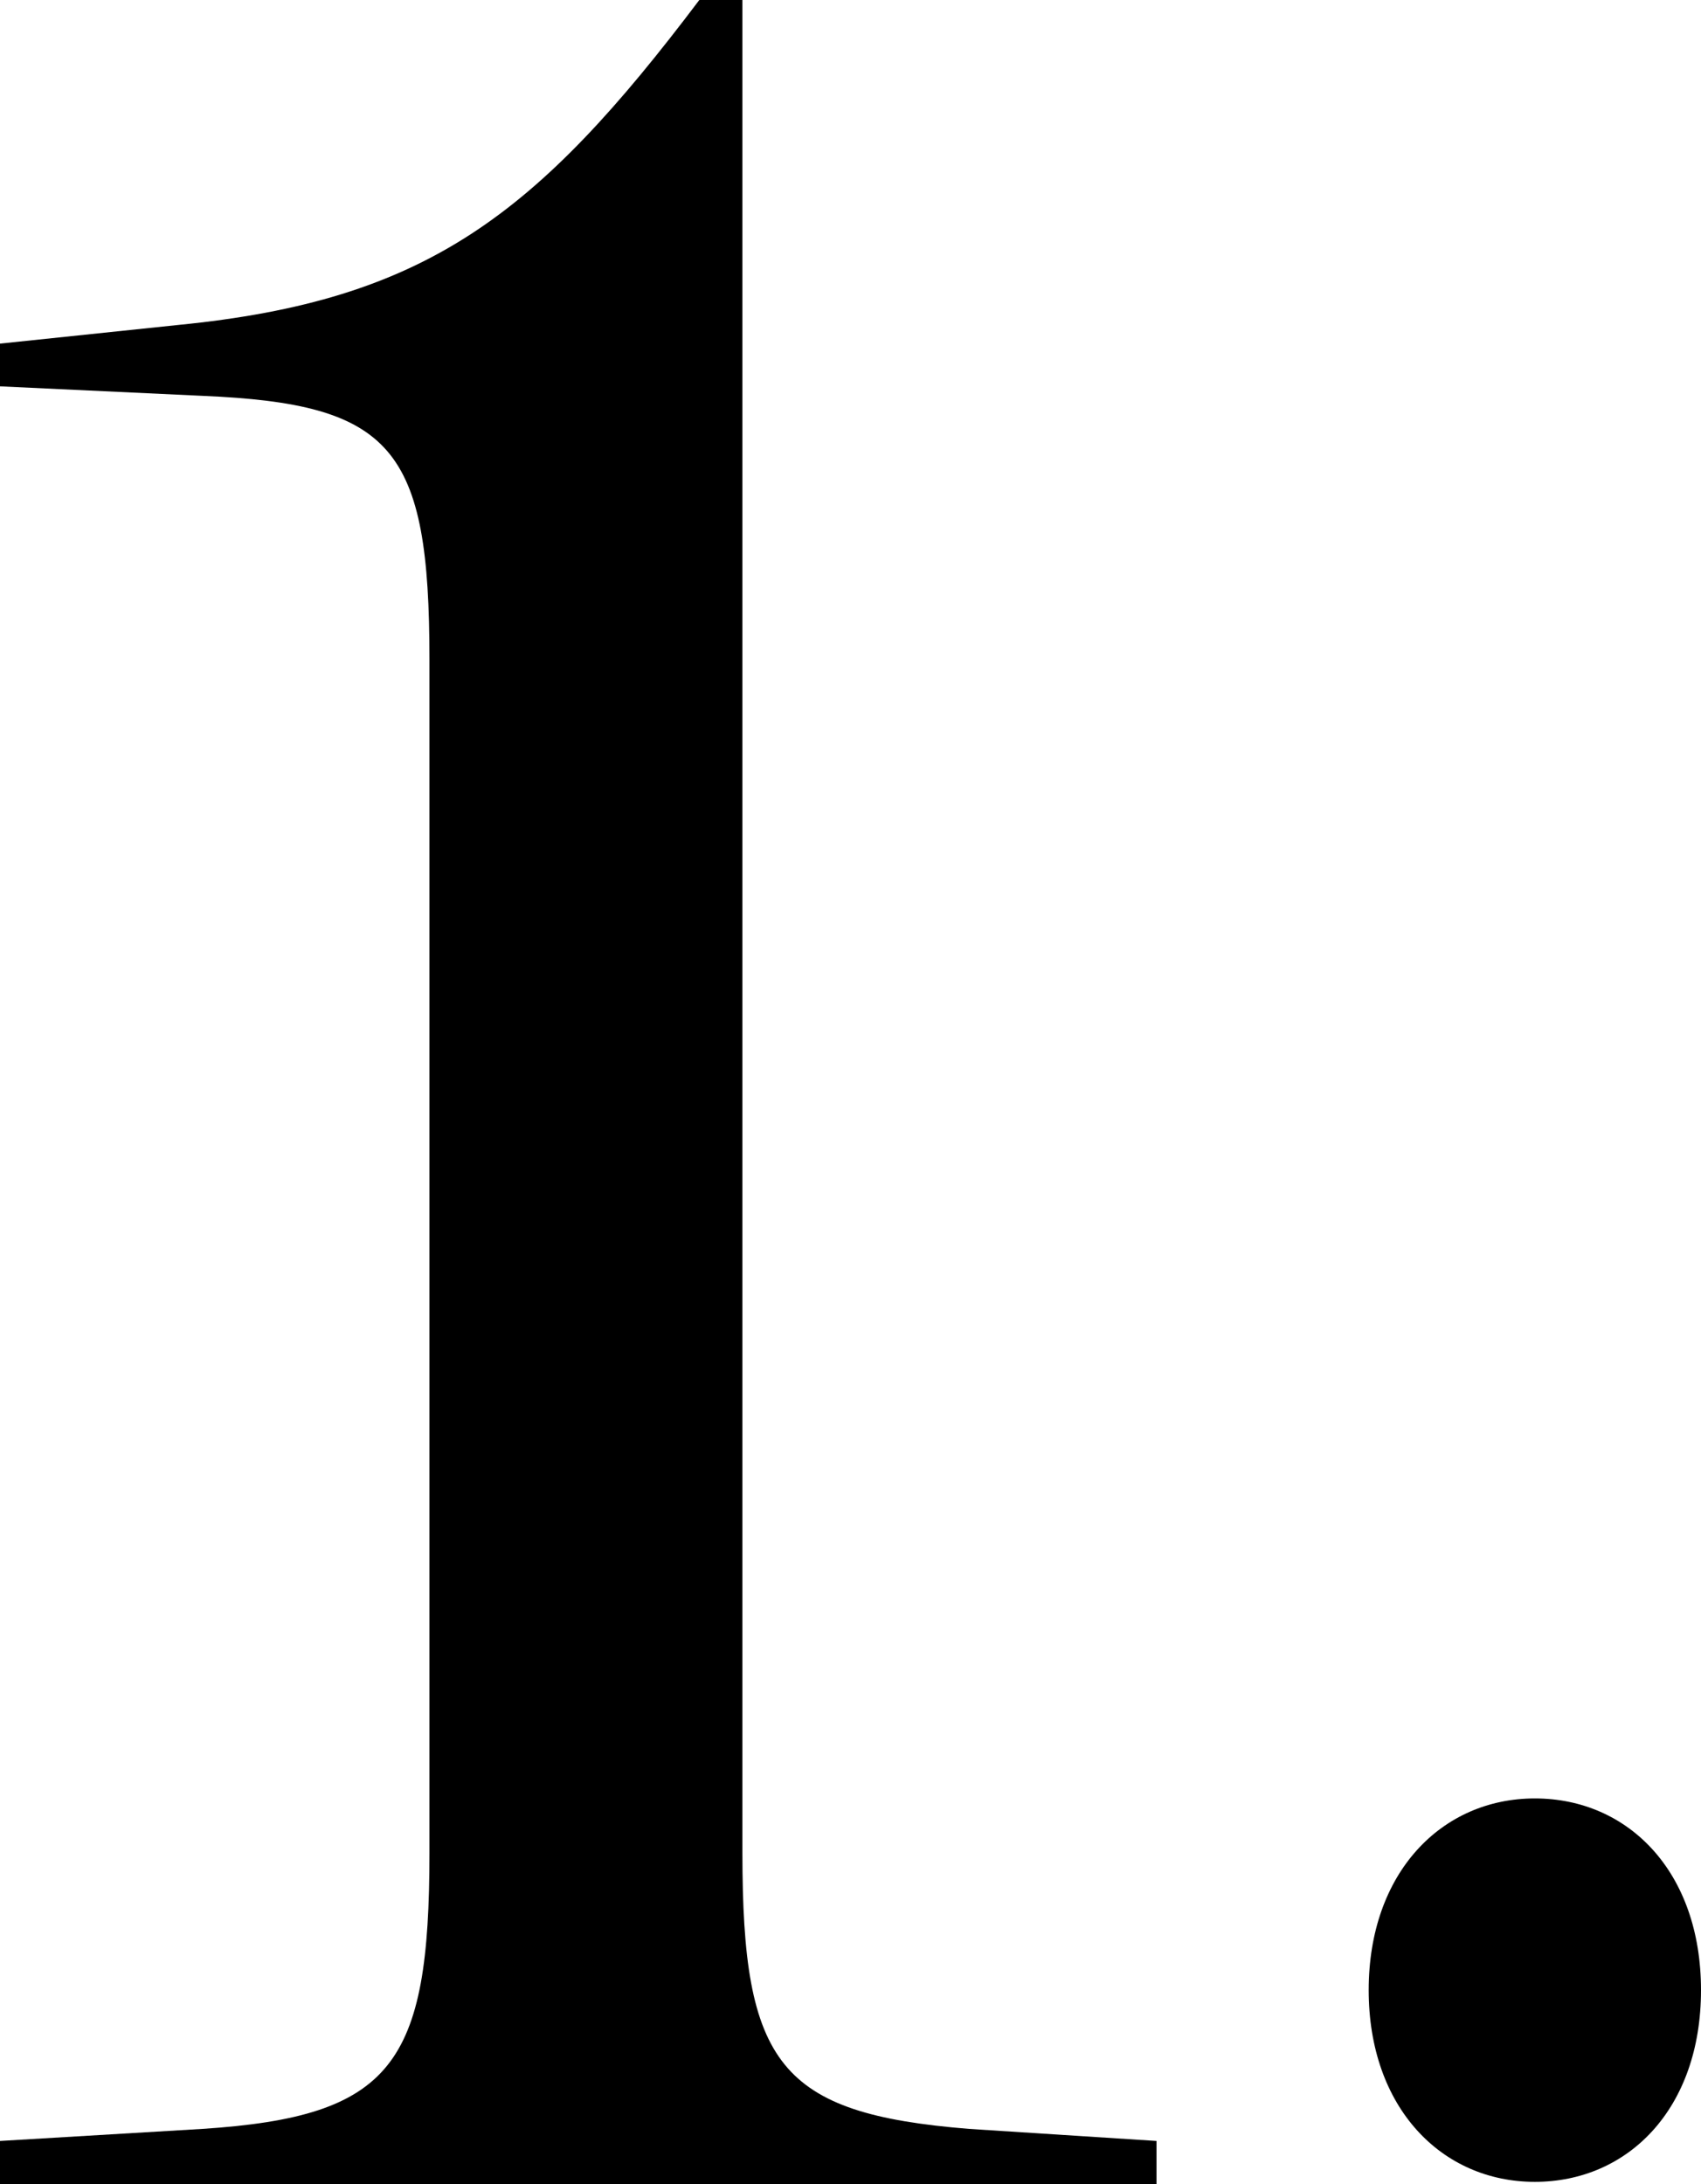
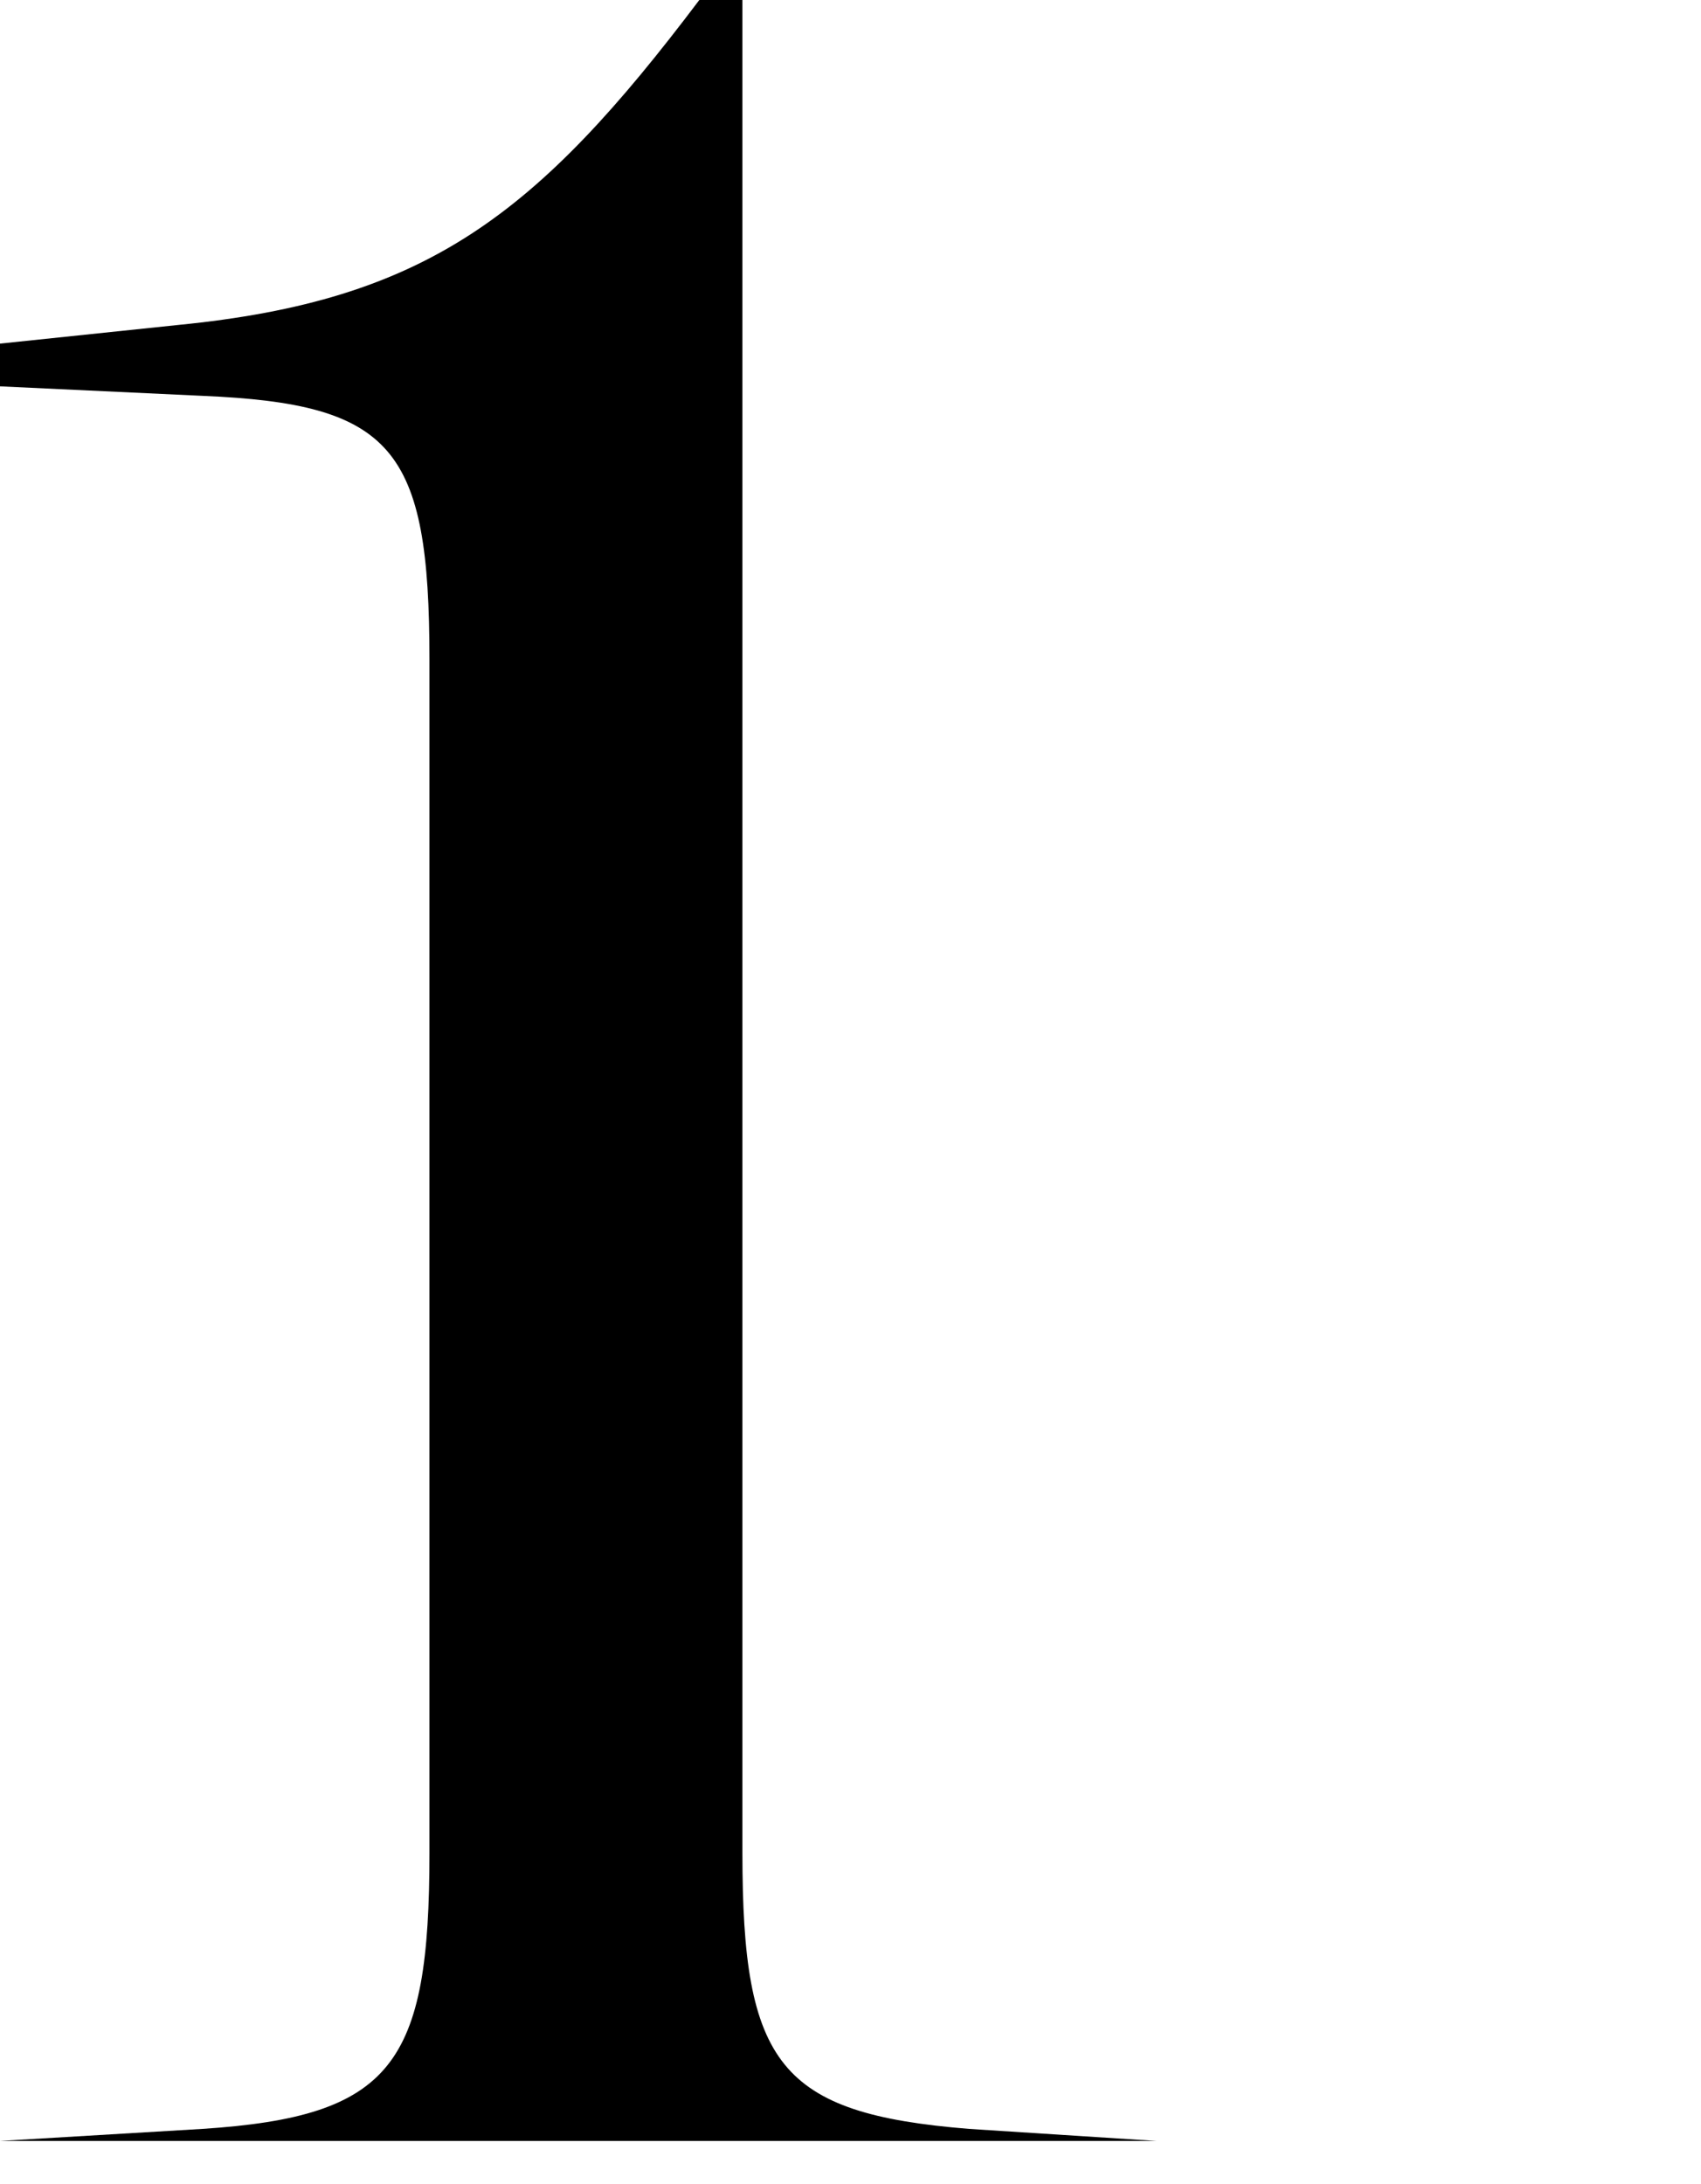
<svg xmlns="http://www.w3.org/2000/svg" viewBox="0 0 46.58 59.81">
  <g id="レイヤー_2" data-name="レイヤー 2">
    <g id="txt">
-       <path d="M26.54,58.3l5.13.33v1.18H0V58.63l5.54-.33c5.21-.34,6.22-1.77,6.22-7.56V18.06c0-5.8-1-7-6.22-7.22L0,10.58V9.41L4.87,8.9c6.81-.67,9.83-3,14.28-8.9h1.18V50.74C20.33,56.53,21.34,57.88,26.54,58.3Z" />
-       <path d="M37.48,54.5c0-3.22,2-5.25,4.55-5.25s4.55,2,4.55,5.25-2,5.25-4.55,5.25S37.48,57.72,37.48,54.5Z" />
+       <path d="M26.54,58.3l5.13.33H0V58.63l5.54-.33c5.21-.34,6.22-1.77,6.22-7.56V18.06c0-5.8-1-7-6.22-7.22L0,10.58V9.41L4.87,8.9c6.81-.67,9.83-3,14.28-8.9h1.18V50.74C20.33,56.53,21.34,57.88,26.54,58.3Z" />
    </g>
  </g>
</svg>